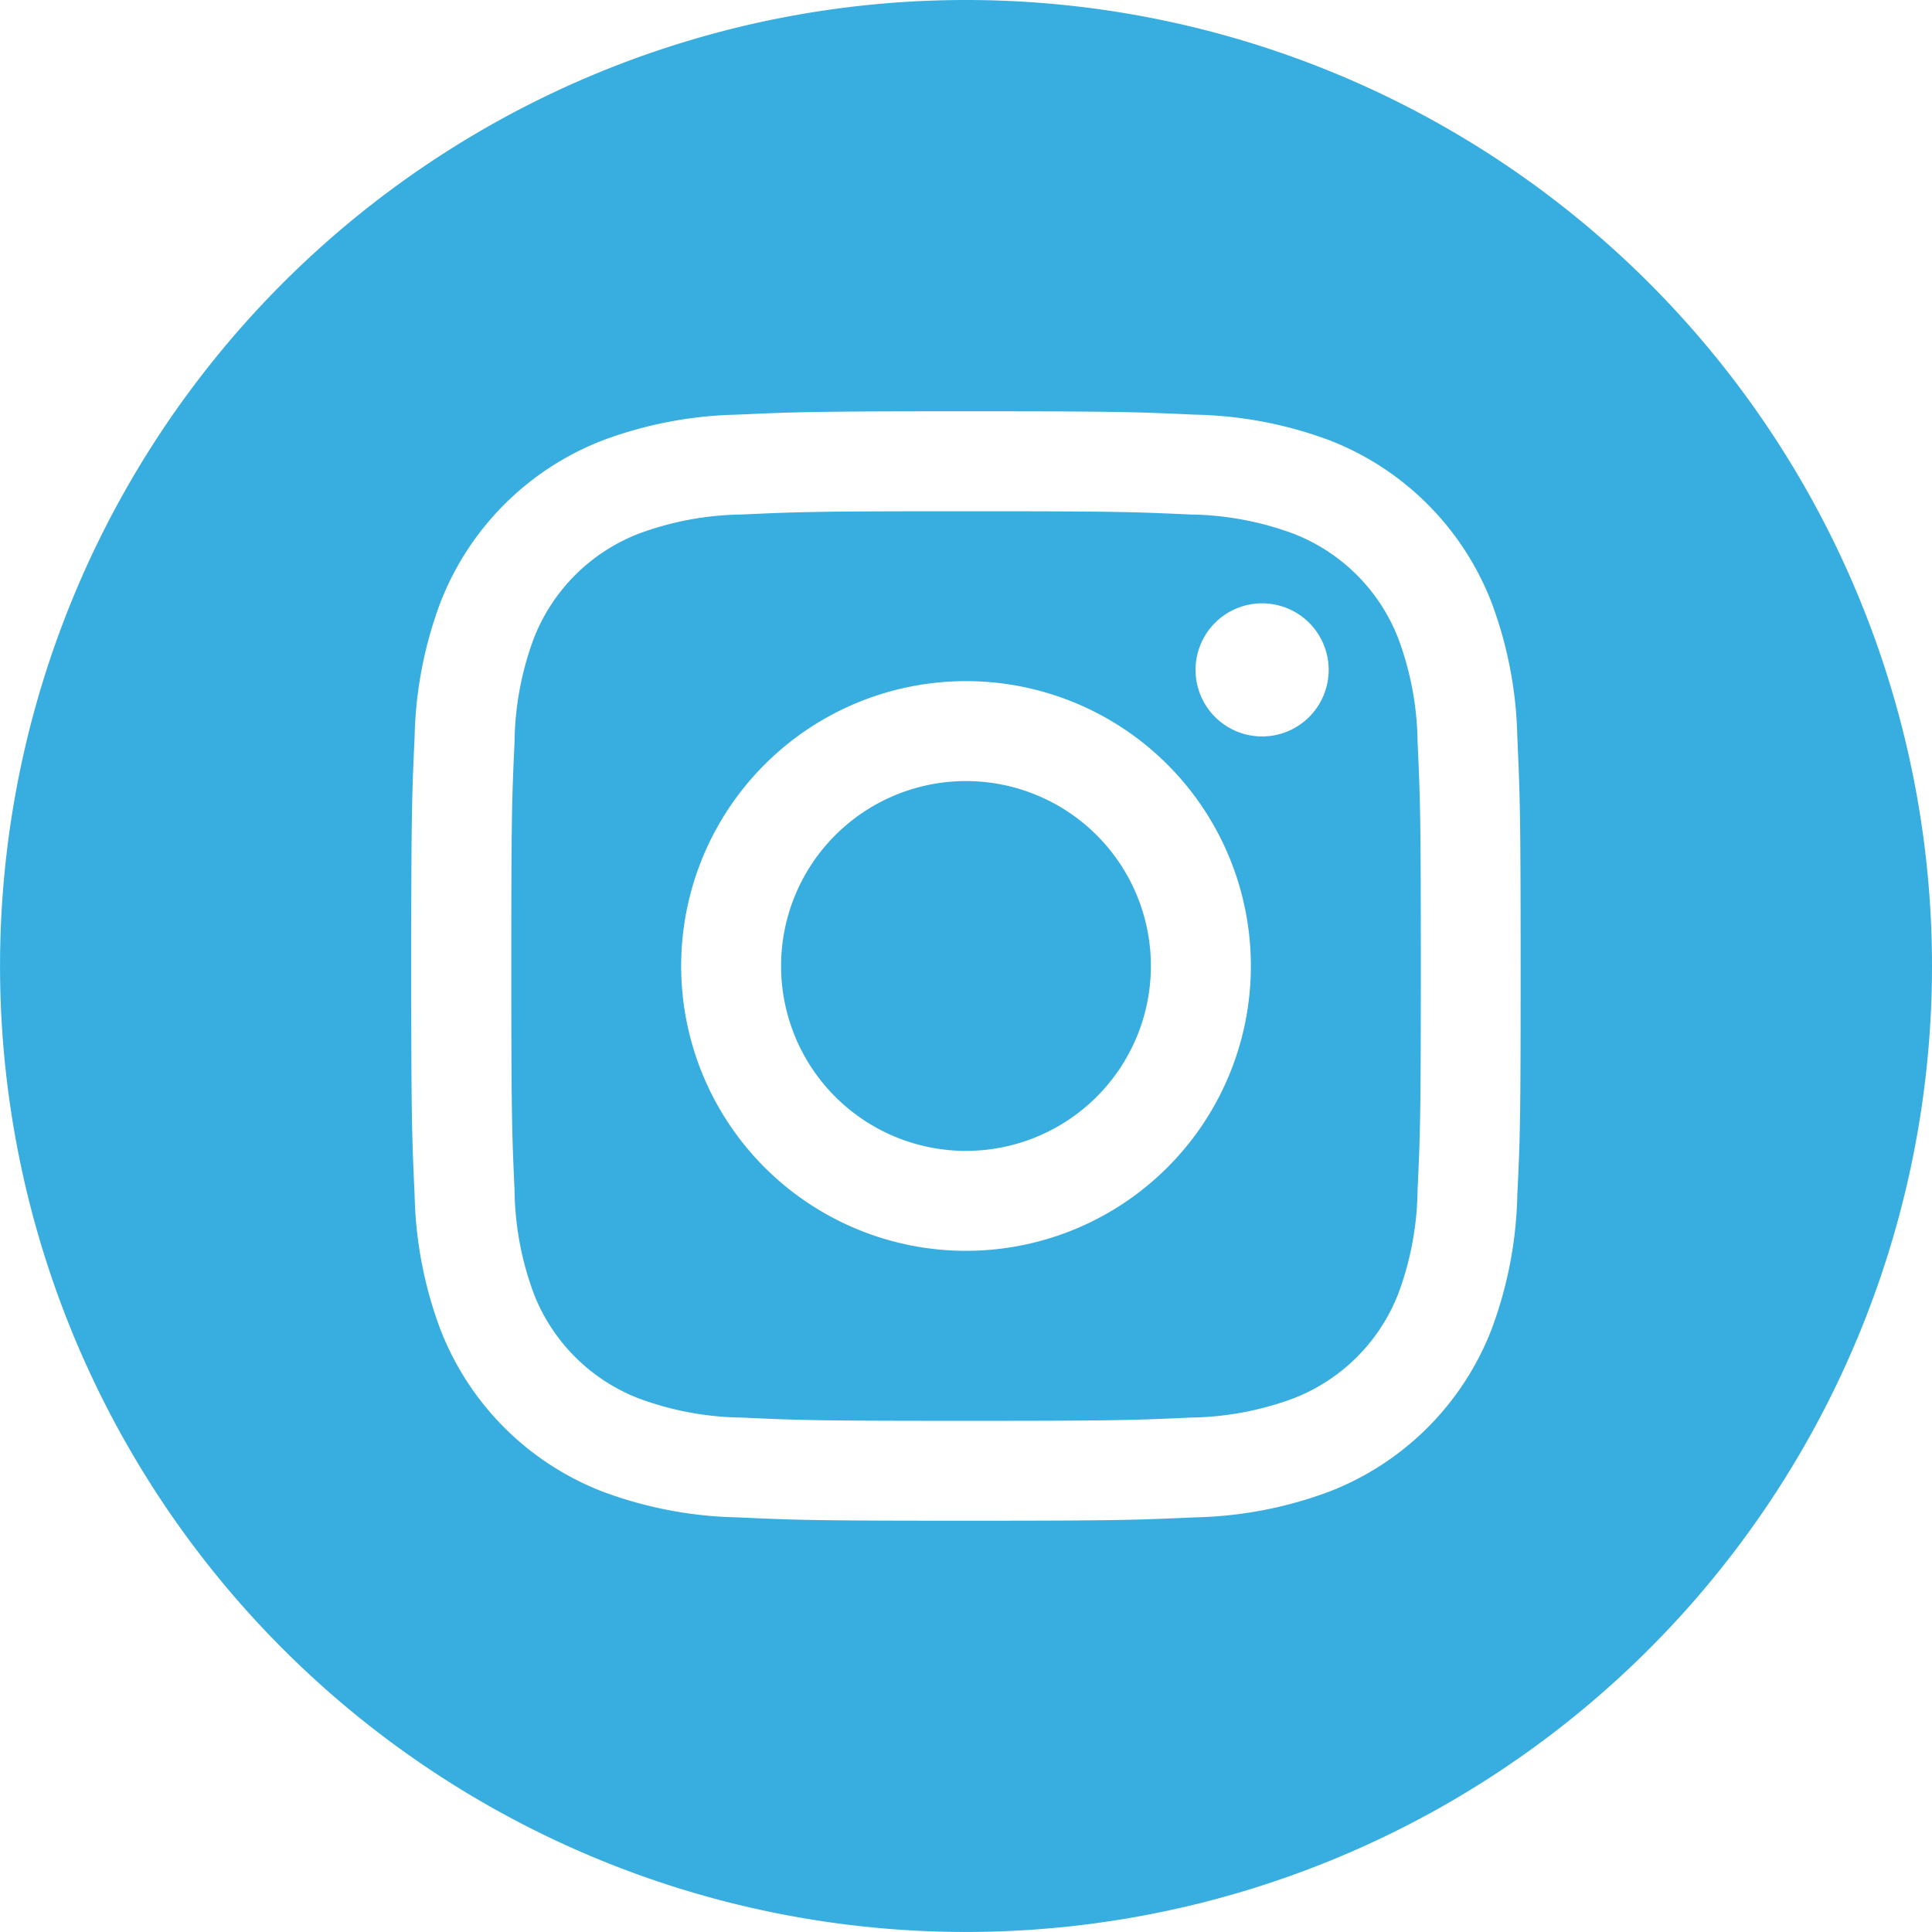
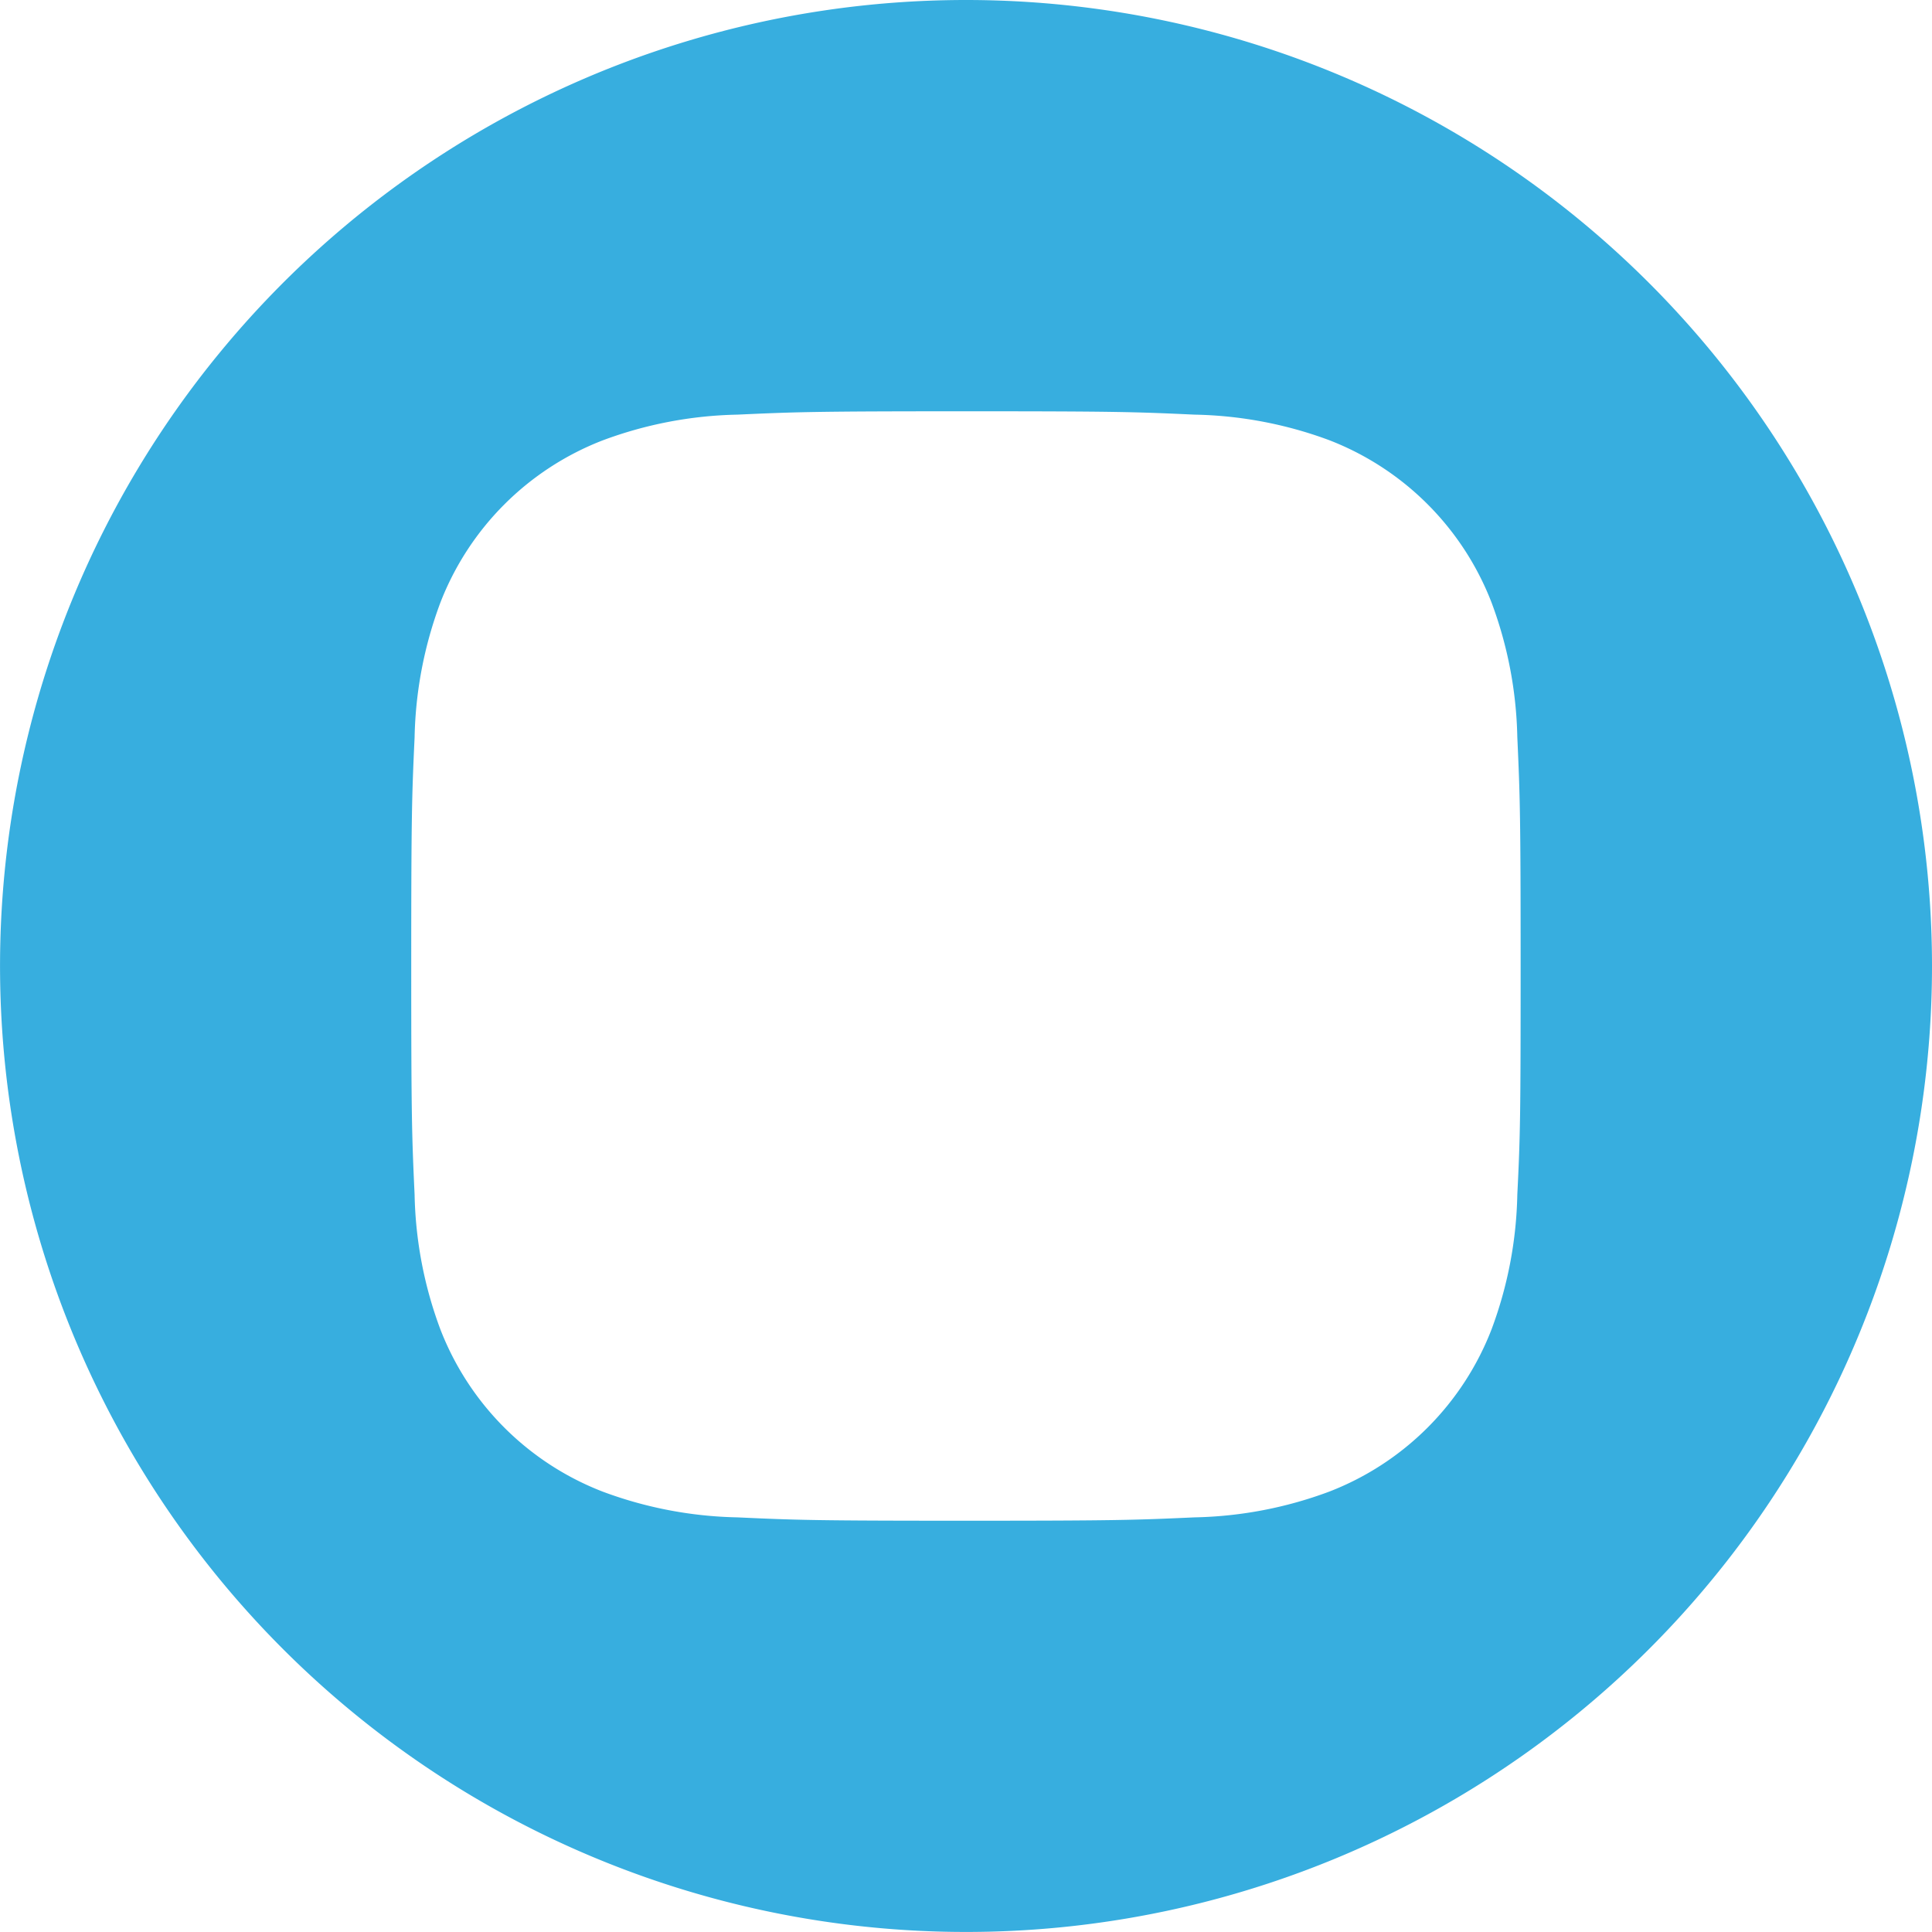
<svg xmlns="http://www.w3.org/2000/svg" width="45.369" height="45.369" viewBox="0 0 45.369 45.369">
-   <path d="M215.684,211.342A4.342,4.342,0,1,1,211.342,207,4.342,4.342,0,0,1,215.684,211.342Zm0,0" transform="translate(-188.658 -188.658)" fill="#37aedf" />
-   <path d="M156.318,138.485a4.313,4.313,0,0,0-2.472-2.472,7.206,7.206,0,0,0-2.418-.448c-1.374-.063-1.786-.076-5.264-.076s-3.89.013-5.264.076a7.211,7.211,0,0,0-2.418.449,4.315,4.315,0,0,0-2.472,2.472,7.209,7.209,0,0,0-.448,2.419c-.063,1.373-.076,1.785-.076,5.264s.014,3.89.076,5.264a7.207,7.207,0,0,0,.448,2.418,4.314,4.314,0,0,0,2.472,2.472,7.2,7.2,0,0,0,2.419.449c1.373.063,1.785.076,5.263.076s3.891-.013,5.264-.076a7.2,7.2,0,0,0,2.419-.449,4.313,4.313,0,0,0,2.472-2.472,7.213,7.213,0,0,0,.449-2.418c.063-1.374.076-1.786.076-5.264s-.013-3.89-.076-5.264A7.2,7.2,0,0,0,156.318,138.485Zm-10.154,14.371a6.689,6.689,0,1,1,6.689-6.689A6.689,6.689,0,0,1,146.164,152.856Zm6.953-12.079a1.563,1.563,0,1,1,1.563-1.563A1.563,1.563,0,0,1,153.117,140.777Zm0,0" transform="translate(-123.479 -123.483)" fill="#37aedf" />
  <path d="M22.684,0A22.684,22.684,0,1,0,45.369,22.684,22.687,22.687,0,0,0,22.684,0ZM35.631,28.055a9.557,9.557,0,0,1-.605,3.162,6.66,6.66,0,0,1-3.81,3.81,9.563,9.563,0,0,1-3.162.605c-1.389.063-1.833.079-5.37.079s-3.981-.015-5.371-.079a9.563,9.563,0,0,1-3.162-.605,6.66,6.66,0,0,1-3.81-3.81,9.554,9.554,0,0,1-.605-3.162c-.064-1.389-.079-1.833-.079-5.371s.015-3.981.079-5.37a9.558,9.558,0,0,1,.605-3.162,6.665,6.665,0,0,1,3.81-3.81,9.566,9.566,0,0,1,3.162-.605c1.389-.063,1.833-.079,5.37-.079s3.981.015,5.37.079a9.568,9.568,0,0,1,3.162.6,6.662,6.662,0,0,1,3.81,3.81,9.556,9.556,0,0,1,.606,3.162c.063,1.389.078,1.833.078,5.37S35.7,26.666,35.631,28.055Zm0,0" fill="#37aedf" />
</svg>